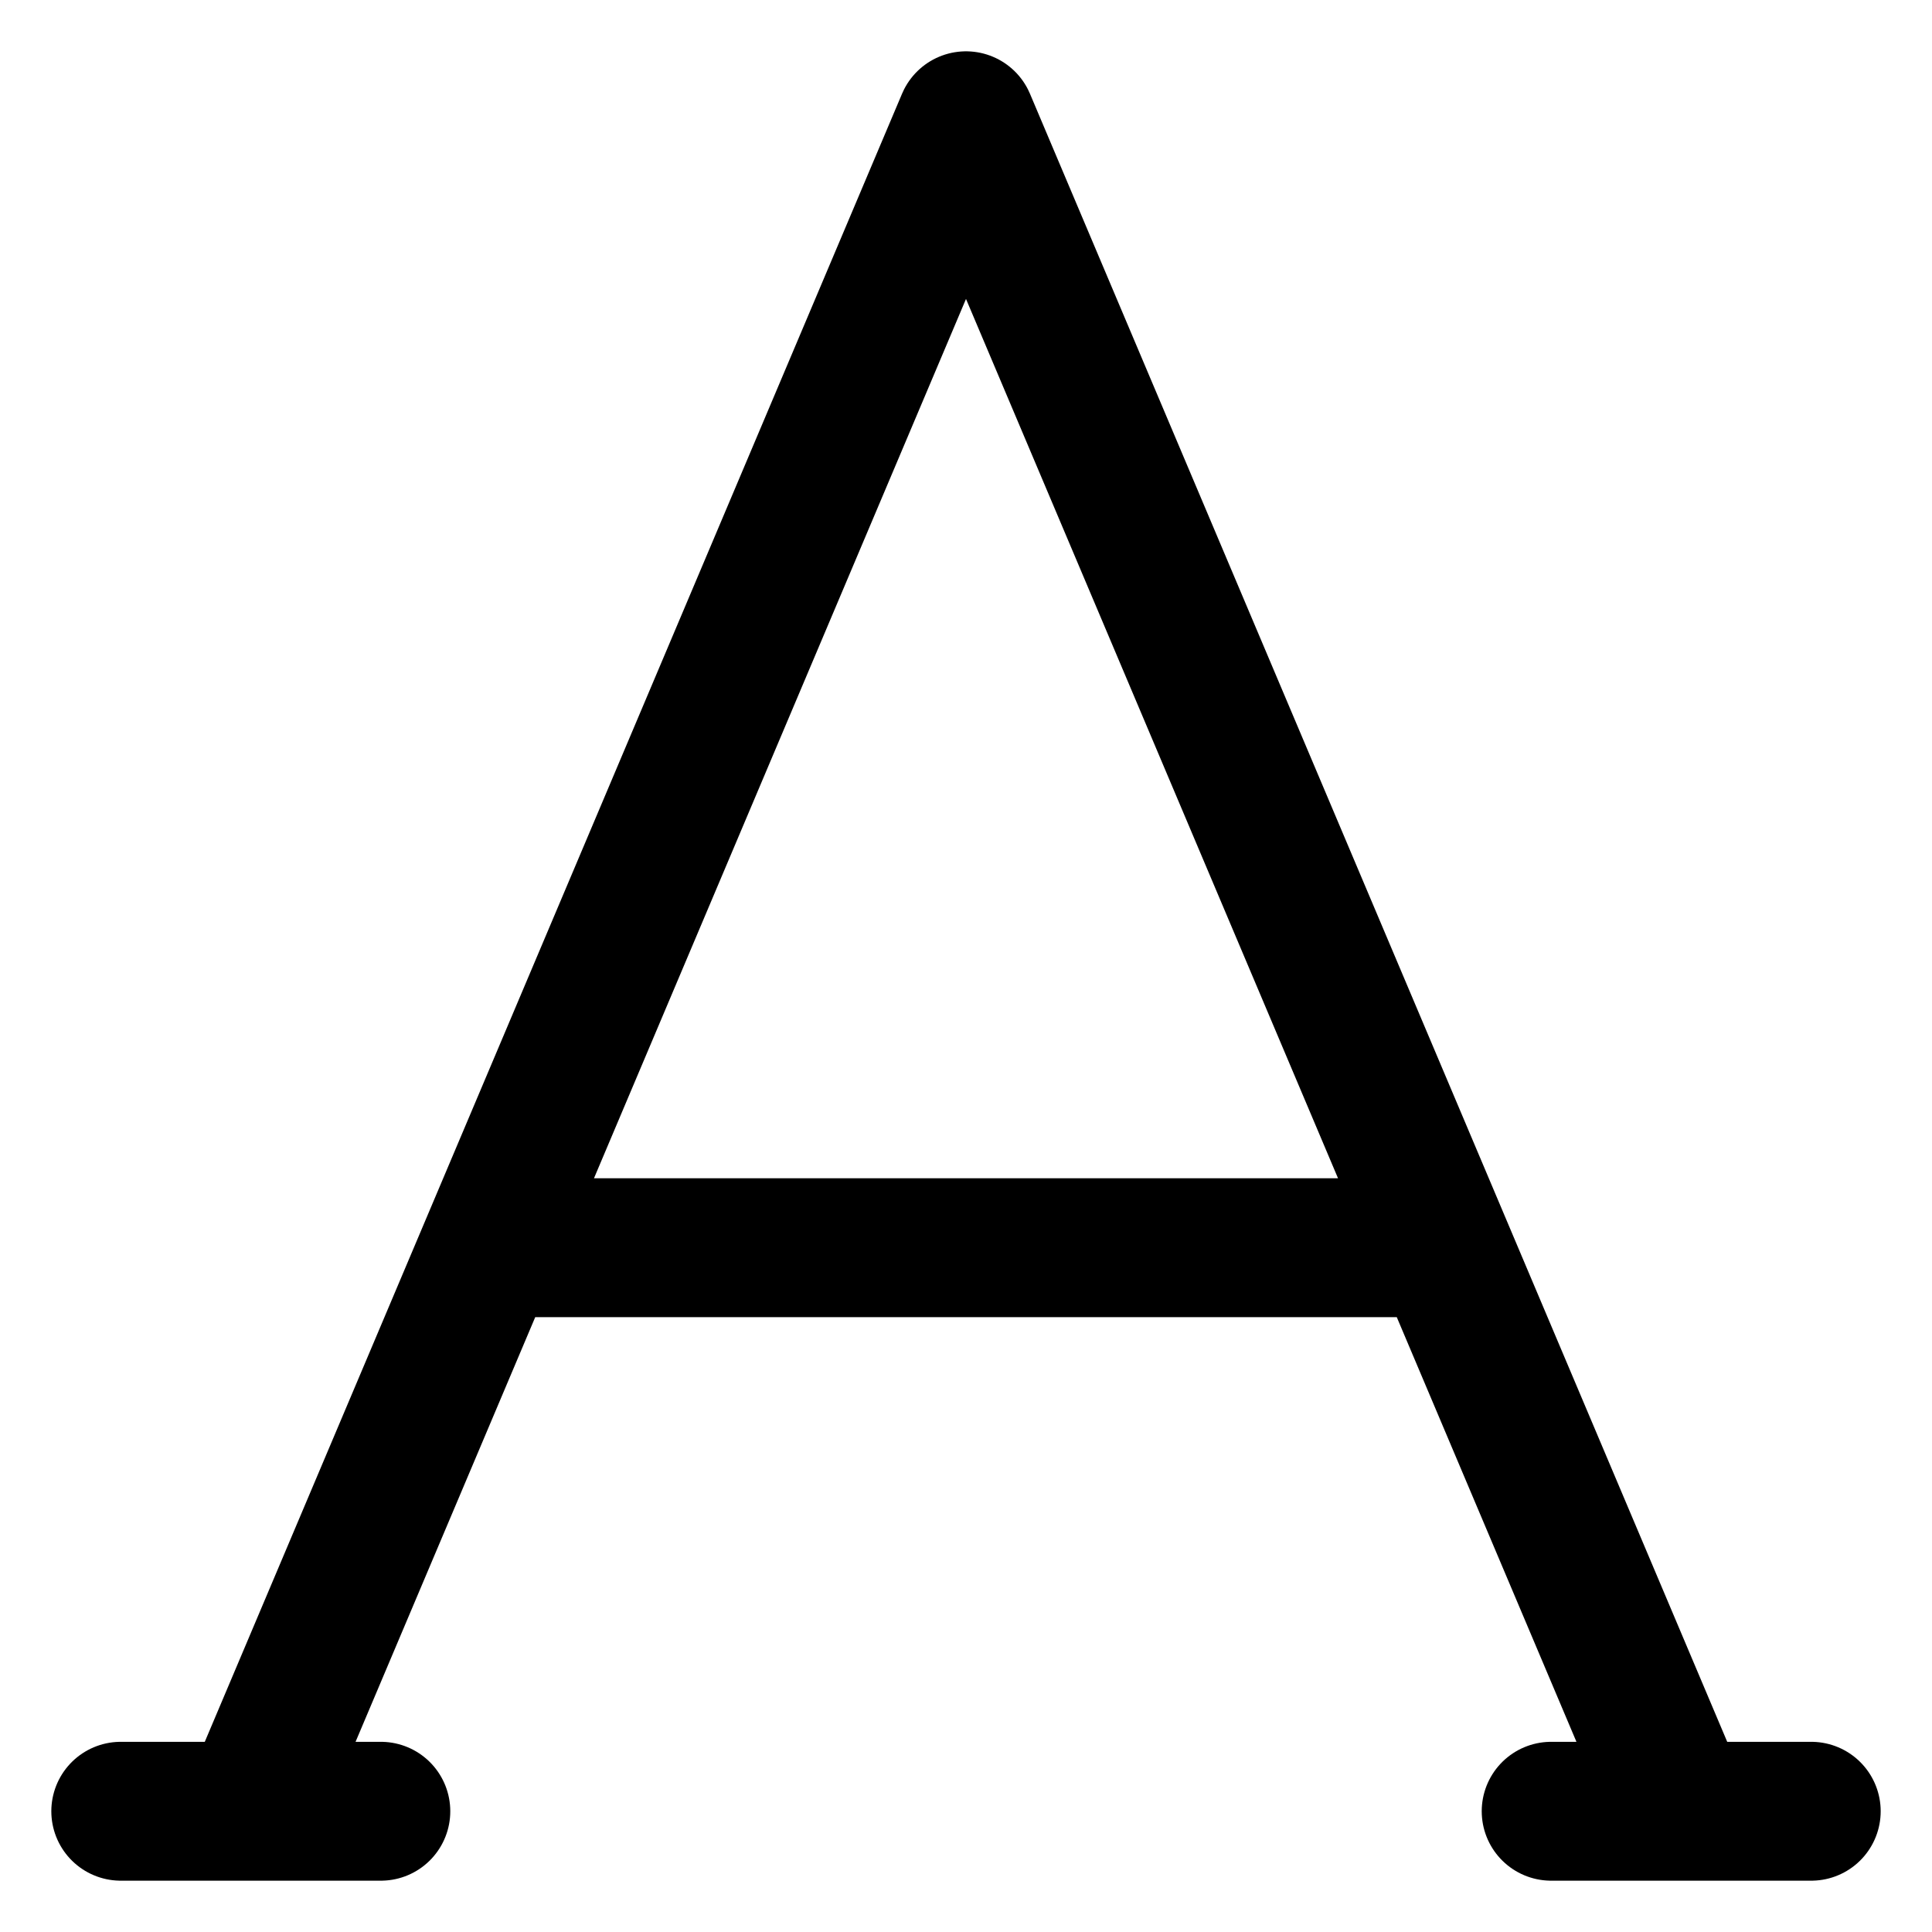
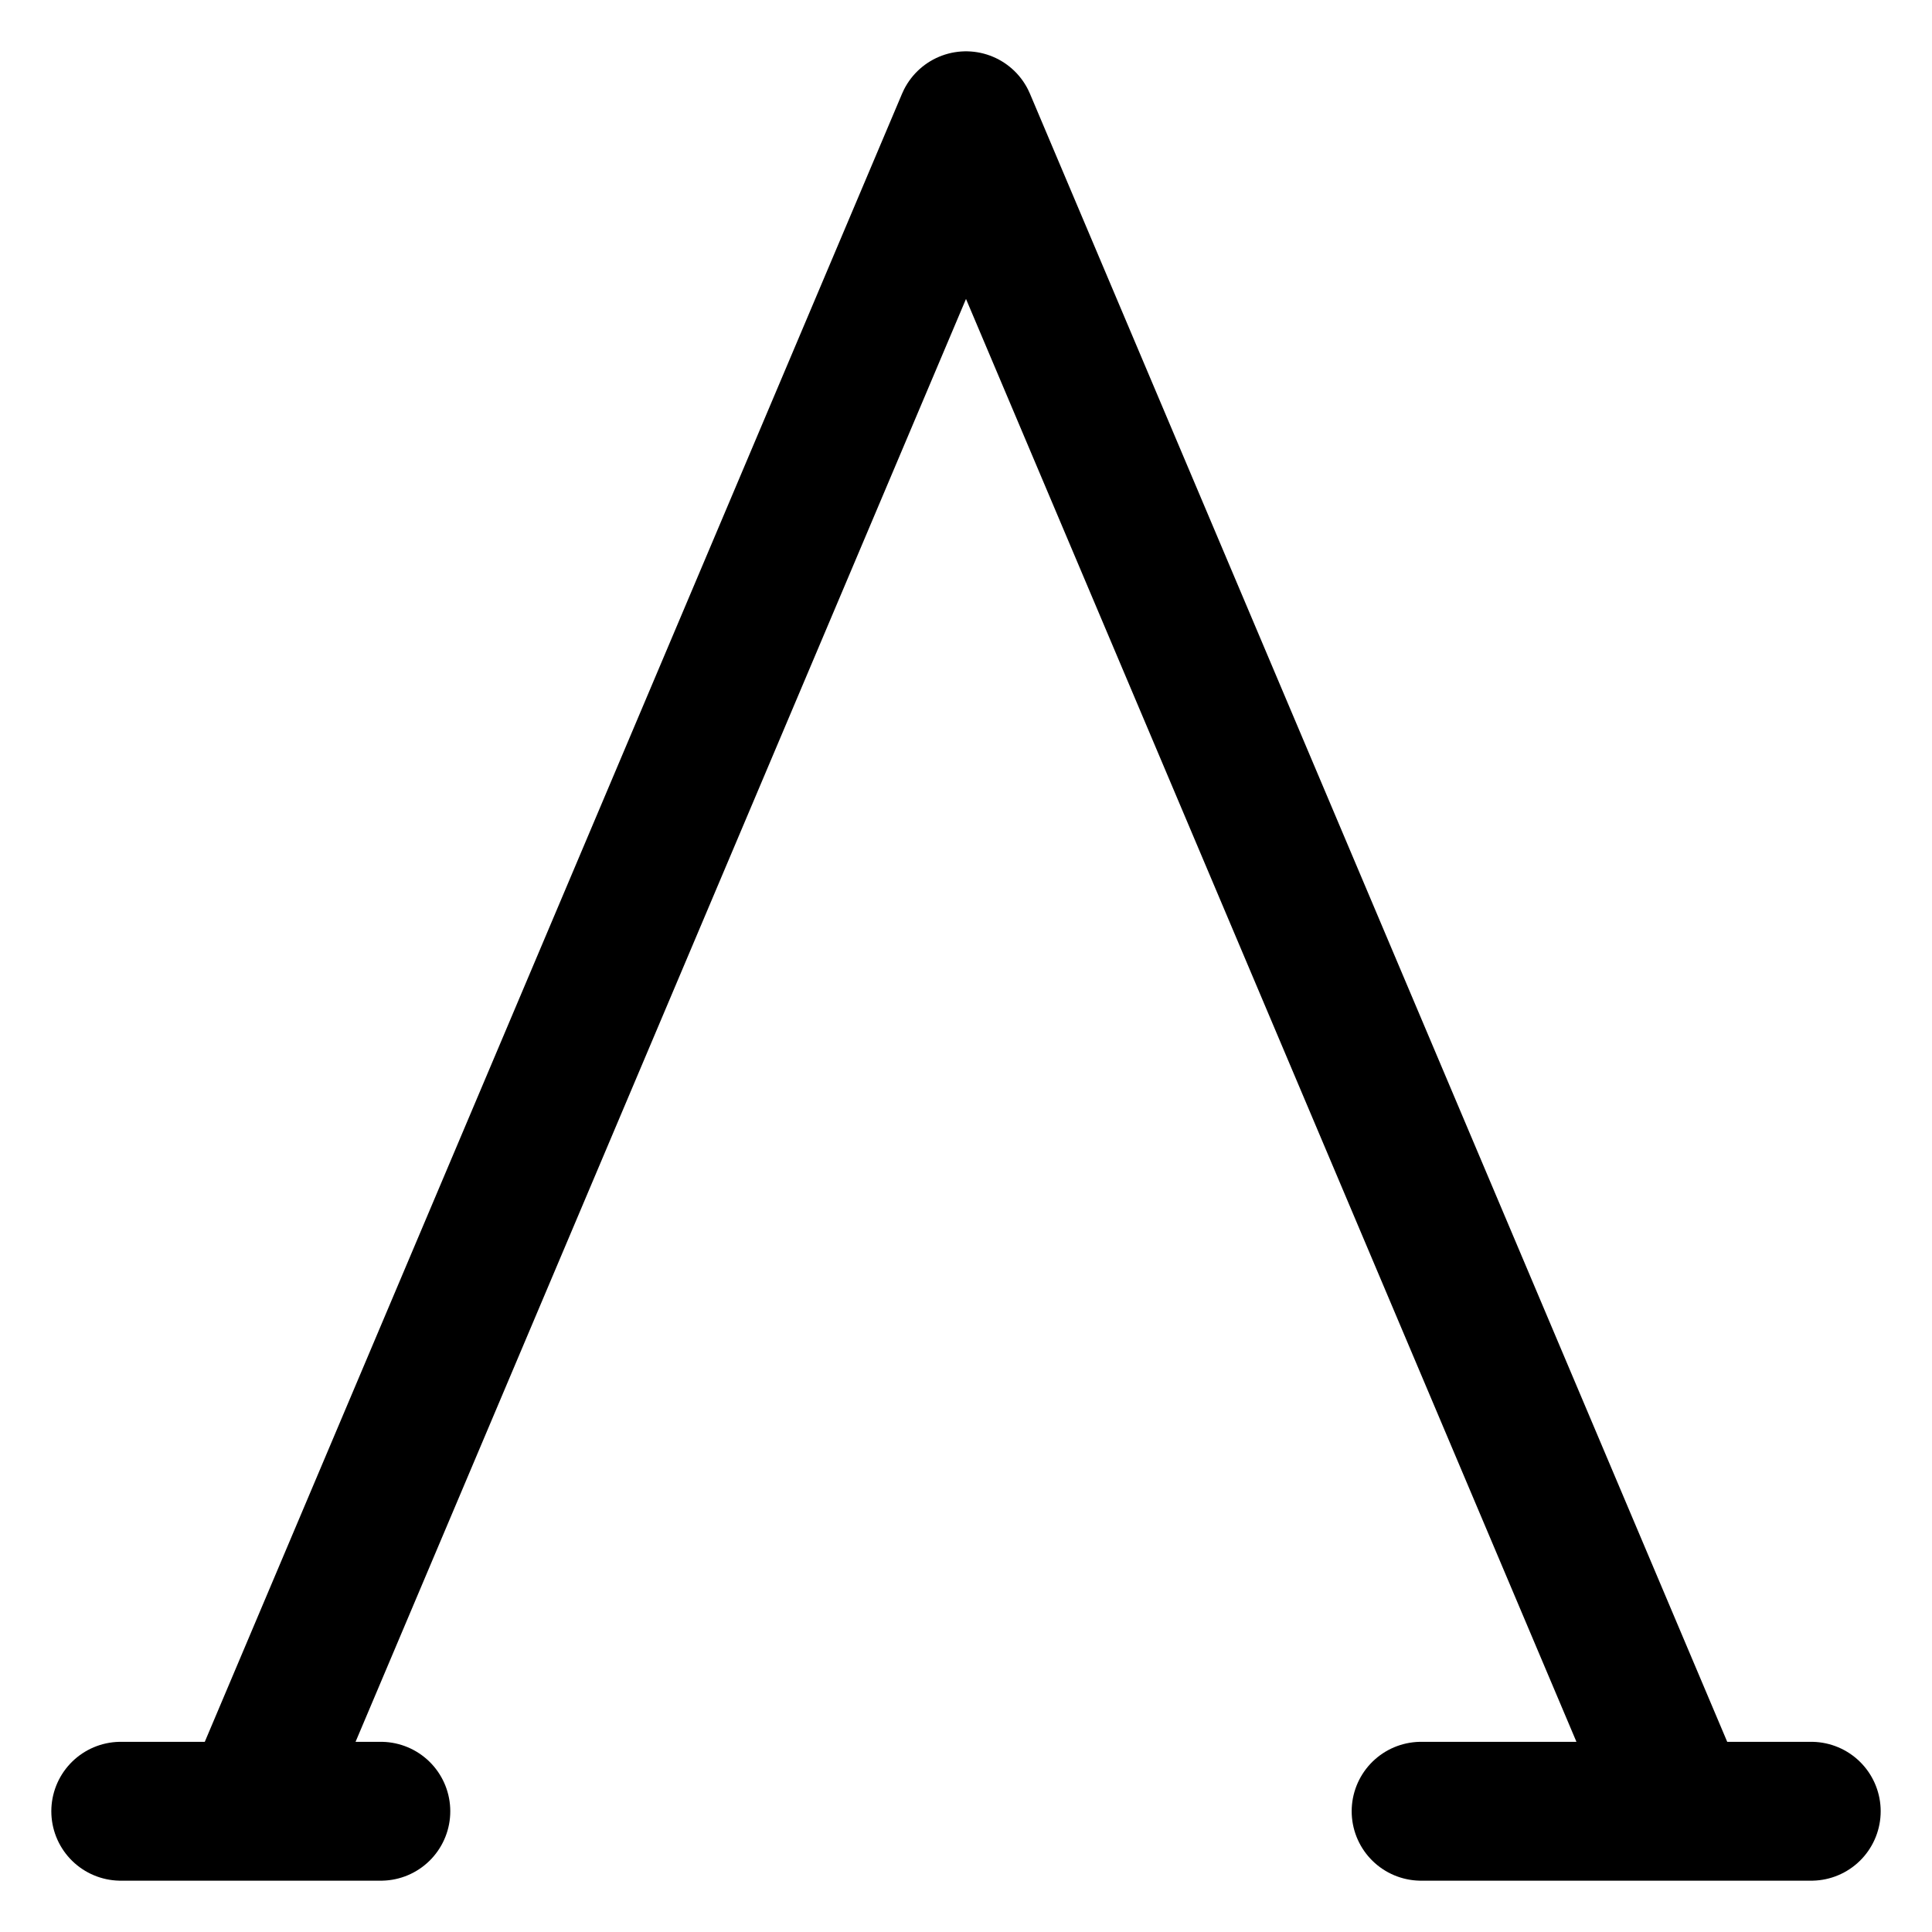
<svg xmlns="http://www.w3.org/2000/svg" viewBox="0 0 16 16" fill="none">
-   <path d="M2.077 15L8 1L13.923 15M1 15H3.154M15 15H12.846M4.231 10.333H11.769" stroke="black" stroke-width="1.15" stroke-linecap="round" stroke-linejoin="round" />
+   <path d="M2.077 15L8 1L13.923 15M1 15H3.154M15 15H12.846H11.769" stroke="black" stroke-width="1.15" stroke-linecap="round" stroke-linejoin="round" />
</svg>